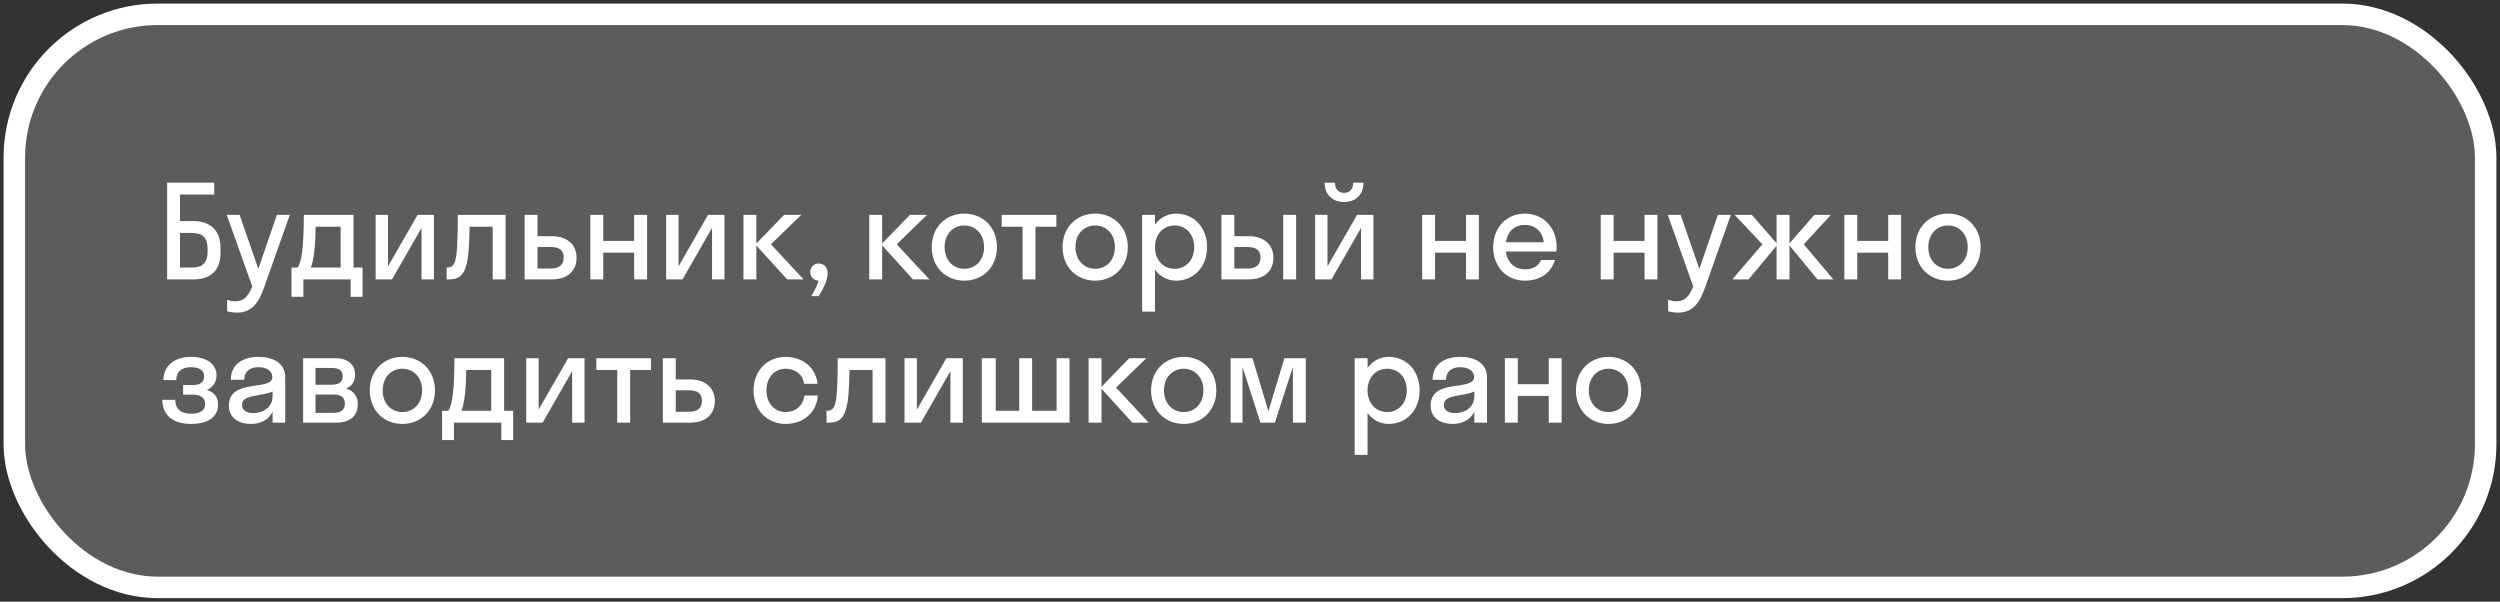
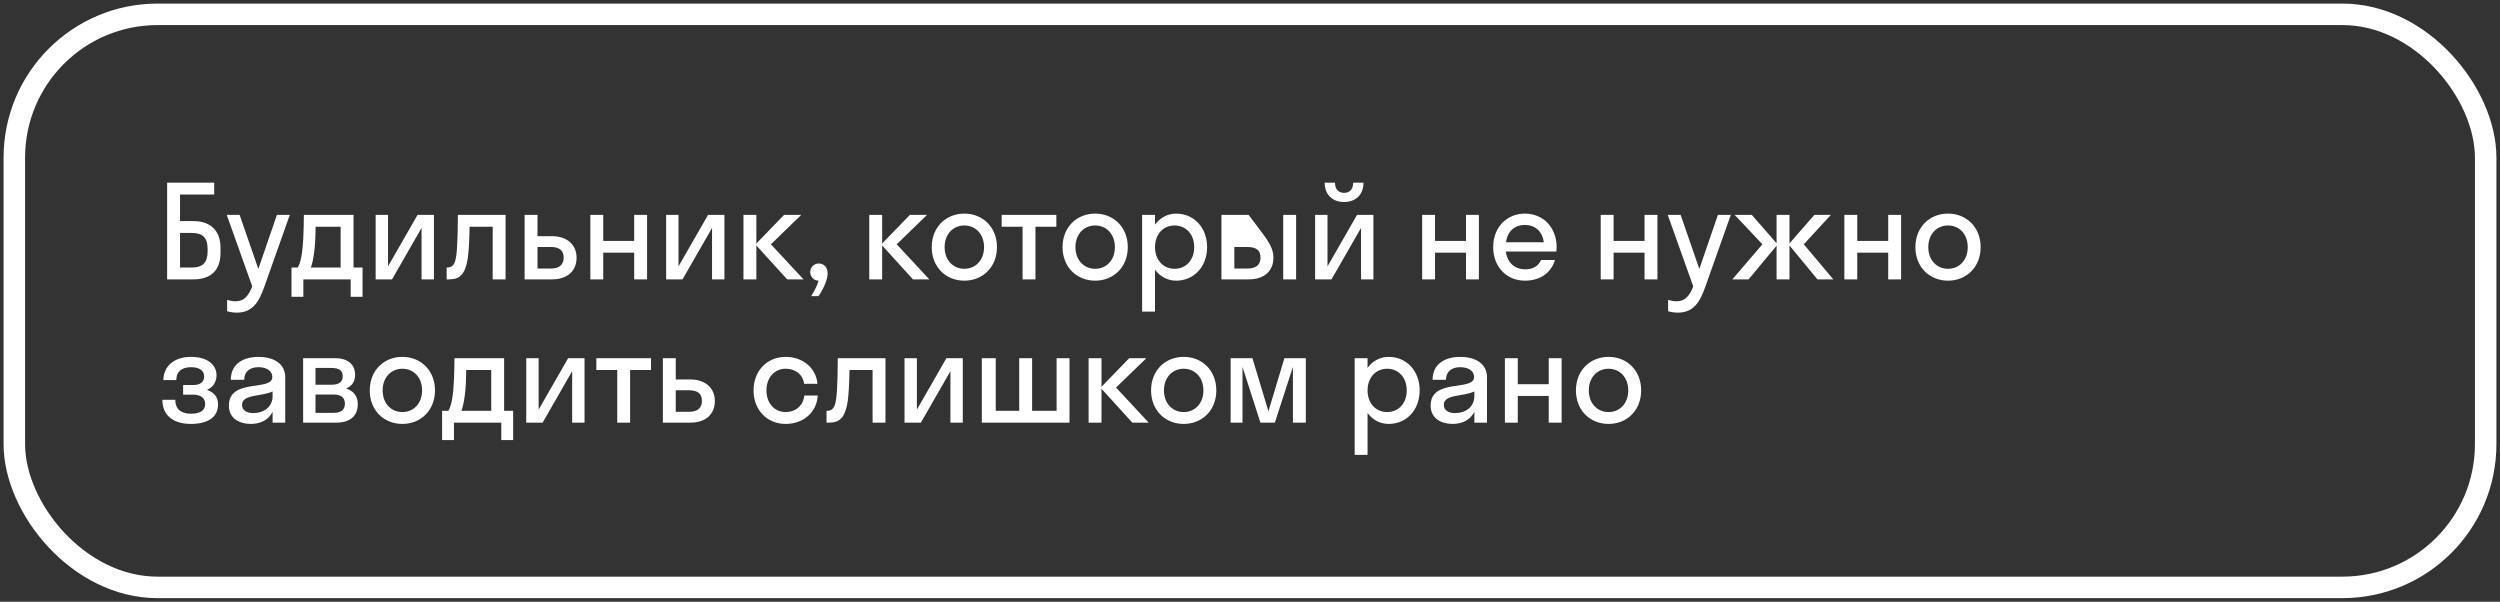
<svg xmlns="http://www.w3.org/2000/svg" width="349" height="84" viewBox="0 0 349 84" fill="none">
  <rect x="0" y="0" width="349" height="84" fill="#333333" stroke="none" />
-   <rect x="2" y="2" width="345" height="80" rx="20" fill="white" fill-opacity="0.2" />
  <rect x="2" y="2" width="345" height="80" rx="20" stroke="white" stroke-width="3" />
-   <path d="M23.332 39V25.5H29.902V27.156H25.132V30.864H27.004C29.218 30.864 30.784 32.034 30.784 34.608V35.292C30.784 37.938 29.218 39 27.004 39H23.332ZM26.77 32.52H25.132V37.344H26.806C28.336 37.344 28.984 36.624 28.984 35.076V34.77C28.984 33.222 28.336 32.52 26.77 32.52ZM36.909 40.008C36.153 42.15 35.271 43.644 33.057 43.644C32.553 43.644 32.049 43.554 31.707 43.446V41.862C32.049 41.97 32.463 42.06 32.895 42.06C34.029 42.06 34.641 41.394 35.217 39.99L31.653 30H33.453L36.063 37.542L38.655 30H40.455L36.909 40.008ZM40.693 37.344H41.575C42.025 36.498 42.385 35.274 42.421 30H49.351V37.344H50.611V41.43H48.955V39H42.349V41.43H40.693V37.344ZM43.861 35.202C43.717 36.246 43.573 36.894 43.393 37.344H47.551V31.656H44.059C44.041 33.276 43.969 34.392 43.861 35.202ZM60.577 39H58.849V31.818L54.727 39H52.441V30H54.169V37.182L58.291 30H60.577V39ZM70.578 39H68.778V31.656H65.556C65.52 33.762 65.43 35.184 65.286 36.156C64.908 38.406 64.116 39 62.676 39H62.352V37.344H62.496C62.982 37.344 63.378 37.056 63.558 36.372C63.774 35.598 63.9 34.05 63.918 30H70.578V39ZM80.49 35.976C80.49 37.758 79.302 39 77.052 39H73.236V30H75.036V32.97H77.034C79.212 32.97 80.49 34.194 80.49 35.976ZM76.89 34.482H75.036V37.488H76.89C78.114 37.488 78.69 36.93 78.69 35.958C78.69 34.968 78.114 34.482 76.89 34.482ZM84.212 39H82.412V30H84.212V33.636H88.532V30H90.332V39H88.532V35.274H84.212V39ZM101.13 39H99.402V31.818L95.28 39H92.994V30H94.722V37.182L98.844 30H101.13V39ZM105.587 30V33.996L109.457 30H111.851L107.621 34.104L112.175 39H109.889L105.587 34.266V39H103.787V30H105.587ZM115.537 38.136C115.537 39.018 115.033 40.188 114.277 41.34H113.251C113.737 40.53 114.097 39.846 114.277 39.18C113.593 39.162 113.107 38.64 113.107 37.992C113.107 37.308 113.611 36.786 114.313 36.786C114.997 36.786 115.537 37.29 115.537 38.136ZM123.148 30V33.996L127.018 30H129.412L125.182 34.104L129.736 39H127.45L123.148 34.266V39H121.348V30H123.148ZM134.622 39.18C132.012 39.18 130.068 37.254 130.068 34.5C130.068 31.746 132.012 29.82 134.622 29.82C137.232 29.82 139.176 31.746 139.176 34.5C139.176 37.254 137.232 39.18 134.622 39.18ZM134.622 37.524C136.188 37.524 137.376 36.318 137.376 34.5C137.376 32.682 136.188 31.476 134.622 31.476C133.056 31.476 131.868 32.682 131.868 34.5C131.868 36.318 133.056 37.524 134.622 37.524ZM144.55 39H142.75V31.656H139.834V30H147.466V31.656H144.55V39ZM152.886 39.18C150.276 39.18 148.332 37.254 148.332 34.5C148.332 31.746 150.276 29.82 152.886 29.82C155.496 29.82 157.44 31.746 157.44 34.5C157.44 37.254 155.496 39.18 152.886 39.18ZM152.886 37.524C154.452 37.524 155.64 36.318 155.64 34.5C155.64 32.682 154.452 31.476 152.886 31.476C151.32 31.476 150.132 32.682 150.132 34.5C150.132 36.318 151.32 37.524 152.886 37.524ZM161.239 43.5H159.439V30H161.239V31.35C161.941 30.396 162.985 29.82 164.191 29.82C166.657 29.82 168.511 31.746 168.511 34.5C168.511 37.254 166.657 39.18 164.191 39.18C162.985 39.18 161.941 38.604 161.239 37.65V43.5ZM163.975 37.524C165.541 37.524 166.711 36.318 166.711 34.5C166.711 32.682 165.541 31.476 163.975 31.476C162.409 31.476 161.239 32.682 161.239 34.5C161.239 36.318 162.409 37.524 163.975 37.524ZM177.768 35.976C177.768 37.758 176.58 39 174.33 39H170.514V30H172.314V32.97H174.312C176.49 32.97 177.768 34.194 177.768 35.976ZM180.936 39H179.136V30H180.936V39ZM174.168 34.482H172.314V37.488H174.168C175.392 37.488 175.968 36.93 175.968 35.958C175.968 34.968 175.392 34.482 174.168 34.482ZM188.902 25.5H190.342C190.342 27.192 189.244 28.2 187.624 28.2C186.022 28.2 184.924 27.192 184.924 25.5H186.364C186.364 26.508 186.958 26.922 187.624 26.922C188.344 26.922 188.902 26.508 188.902 25.5ZM191.728 39H190V31.818L185.878 39H183.592V30H185.32V37.182L189.442 30H191.728V39ZM200.333 39H198.533V30H200.333V33.636H204.653V30H206.453V39H204.653V35.274H200.333V39ZM217.269 35.112H210.213C210.429 36.678 211.437 37.596 212.949 37.596C214.047 37.596 214.767 37.11 215.127 36.3H217.071C216.513 38.154 214.947 39.18 212.877 39.18C210.321 39.18 208.449 37.254 208.449 34.5C208.449 31.746 210.321 29.82 212.877 29.82C215.433 29.82 217.305 31.746 217.305 34.5C217.305 34.716 217.287 34.914 217.269 35.112ZM212.877 31.404C211.419 31.404 210.447 32.304 210.231 33.816H215.523C215.307 32.304 214.317 31.404 212.877 31.404ZM225.259 39H223.459V30H225.259V33.636H229.579V30H231.379V39H229.579V35.274H225.259V39ZM238.073 40.008C237.317 42.15 236.435 43.644 234.221 43.644C233.717 43.644 233.213 43.554 232.871 43.446V41.862C233.213 41.97 233.627 42.06 234.059 42.06C235.193 42.06 235.805 41.394 236.381 39.99L232.817 30H234.617L237.227 37.542L239.819 30H241.619L238.073 40.008ZM249.811 30V33.978L253.285 30H255.589L251.809 34.104L255.931 39H253.717L249.811 34.266V39H248.011V34.302L244.105 39H241.837L246.031 34.104L242.161 30H244.555L248.011 33.96V30H249.811ZM259.273 39H257.473V30H259.273V33.636H263.593V30H265.393V39H263.593V35.274H259.273V39ZM271.943 39.18C269.333 39.18 267.389 37.254 267.389 34.5C267.389 31.746 269.333 29.82 271.943 29.82C274.553 29.82 276.497 31.746 276.497 34.5C276.497 37.254 274.553 39.18 271.943 39.18ZM271.943 37.524C273.509 37.524 274.697 36.318 274.697 34.5C274.697 32.682 273.509 31.476 271.943 31.476C270.377 31.476 269.189 32.682 269.189 34.5C269.189 36.318 270.377 37.524 271.943 37.524ZM25.564 53.744H26.986C27.976 53.744 28.498 53.33 28.498 52.538C28.498 51.782 27.904 51.26 26.662 51.26C25.348 51.26 24.61 51.908 24.61 53.06H22.81C22.81 51.296 24.124 49.82 26.662 49.82C29.056 49.82 30.226 50.99 30.226 52.394C30.226 53.276 29.776 54.05 28.894 54.428C29.902 54.77 30.442 55.454 30.442 56.462C30.442 58.154 29.128 59.18 26.662 59.18C24.142 59.18 22.666 57.956 22.666 55.814H24.466C24.466 57.038 25.204 57.758 26.68 57.758C28.084 57.758 28.642 57.182 28.642 56.408C28.642 55.562 28.012 55.094 26.986 55.094H25.564V53.744ZM35.012 59.18C33.41 59.18 31.952 58.406 31.952 56.624C31.952 52.736 38.018 54.68 38.018 52.628C38.018 51.746 37.172 51.26 36.074 51.26C34.904 51.26 34.094 51.854 34.094 53.024H32.222C32.222 50.702 34.094 49.82 36.074 49.82C38.018 49.82 39.818 50.612 39.818 52.7V59H38.054V57.488C37.46 58.676 36.308 59.18 35.012 59.18ZM33.788 56.516C33.788 57.29 34.454 57.668 35.372 57.668C36.758 57.668 38.054 56.858 38.054 55.292V54.644C36.524 55.382 33.788 55.004 33.788 56.516ZM42.316 59V50H46.78C48.436 50 49.57 50.774 49.57 52.34C49.57 53.294 49.102 53.906 48.328 54.23C49.318 54.554 49.948 55.274 49.948 56.408C49.948 58.136 48.796 59 46.924 59H42.316ZM46.258 51.368H44.044V53.708H46.258C47.374 53.708 47.842 53.294 47.842 52.538C47.842 51.728 47.374 51.368 46.258 51.368ZM46.618 55.076H44.044V57.632H46.618C47.626 57.632 48.148 57.182 48.148 56.354C48.148 55.526 47.626 55.076 46.618 55.076ZM56.171 59.18C53.561 59.18 51.617 57.254 51.617 54.5C51.617 51.746 53.561 49.82 56.171 49.82C58.781 49.82 60.725 51.746 60.725 54.5C60.725 57.254 58.781 59.18 56.171 59.18ZM56.171 57.524C57.737 57.524 58.925 56.318 58.925 54.5C58.925 52.682 57.737 51.476 56.171 51.476C54.605 51.476 53.417 52.682 53.417 54.5C53.417 56.318 54.605 57.524 56.171 57.524ZM61.717 57.344H62.599C63.049 56.498 63.409 55.274 63.445 50H70.375V57.344H71.635V61.43H69.979V59H63.373V61.43H61.717V57.344ZM64.885 55.202C64.741 56.246 64.597 56.894 64.417 57.344H68.575V51.656H65.083C65.065 53.276 64.993 54.392 64.885 55.202ZM81.601 59H79.873V51.818L75.751 59H73.465V50H75.193V57.182L79.315 50H81.601V59ZM87.966 59H86.166V51.656H83.25V50H90.882V51.656H87.966V59ZM99.791 55.976C99.791 57.758 98.603 59 96.353 59H92.537V50H94.337V52.97H96.335C98.513 52.97 99.791 54.194 99.791 55.976ZM96.191 54.482H94.337V57.488H96.191C97.415 57.488 97.991 56.93 97.991 55.958C97.991 54.968 97.415 54.482 96.191 54.482ZM112.251 53.582C112.071 52.214 110.973 51.476 109.677 51.476C108.147 51.476 106.995 52.682 106.995 54.5C106.995 56.318 108.147 57.524 109.677 57.524C110.991 57.524 112.107 56.714 112.287 55.22H114.159C114.015 57.596 112.125 59.18 109.677 59.18C107.103 59.18 105.195 57.254 105.195 54.5C105.195 51.746 107.103 49.82 109.677 49.82C112.053 49.82 113.907 51.332 114.123 53.582H112.251ZM123.612 59H121.812V51.656H118.59C118.554 53.762 118.464 55.184 118.32 56.156C117.942 58.406 117.15 59 115.71 59H115.386V57.344H115.53C116.016 57.344 116.412 57.056 116.592 56.372C116.808 55.598 116.934 54.05 116.952 50H123.612V59ZM134.406 59H132.678V51.818L128.556 59H126.27V50H127.998V57.182L132.12 50H134.406V59ZM139.006 50V57.344H142.282V50H144.082V57.344H147.502V50H149.302V59H137.062V50H139.006ZM153.769 50V53.996L157.639 50H160.033L155.803 54.104L160.357 59H158.071L153.769 54.266V59H151.969V50H153.769ZM165.243 59.18C162.633 59.18 160.689 57.254 160.689 54.5C160.689 51.746 162.633 49.82 165.243 49.82C167.853 49.82 169.797 51.746 169.797 54.5C169.797 57.254 167.853 59.18 165.243 59.18ZM165.243 57.524C166.809 57.524 167.997 56.318 167.997 54.5C167.997 52.682 166.809 51.476 165.243 51.476C163.677 51.476 162.489 52.682 162.489 54.5C162.489 56.318 163.677 57.524 165.243 57.524ZM177.971 59H175.955L173.453 51.224V59H171.797V50H174.839L177.071 57.416L179.303 50H182.291V59H180.491V51.224L177.971 59ZM190.911 63.5H189.111V50H190.911V51.35C191.613 50.396 192.657 49.82 193.863 49.82C196.329 49.82 198.183 51.746 198.183 54.5C198.183 57.254 196.329 59.18 193.863 59.18C192.657 59.18 191.613 58.604 190.911 57.65V63.5ZM193.647 57.524C195.213 57.524 196.383 56.318 196.383 54.5C196.383 52.682 195.213 51.476 193.647 51.476C192.081 51.476 190.911 52.682 190.911 54.5C190.911 56.318 192.081 57.524 193.647 57.524ZM202.778 59.18C201.176 59.18 199.718 58.406 199.718 56.624C199.718 52.736 205.784 54.68 205.784 52.628C205.784 51.746 204.938 51.26 203.84 51.26C202.67 51.26 201.86 51.854 201.86 53.024H199.988C199.988 50.702 201.86 49.82 203.84 49.82C205.784 49.82 207.584 50.612 207.584 52.7V59H205.82V57.488C205.226 58.676 204.074 59.18 202.778 59.18ZM201.554 56.516C201.554 57.29 202.22 57.668 203.138 57.668C204.524 57.668 205.82 56.858 205.82 55.292V54.644C204.29 55.382 201.554 55.004 201.554 56.516ZM211.882 59H210.082V50H211.882V53.636H216.202V50H218.002V59H216.202V55.274H211.882V59ZM224.552 59.18C221.942 59.18 219.998 57.254 219.998 54.5C219.998 51.746 221.942 49.82 224.552 49.82C227.162 49.82 229.106 51.746 229.106 54.5C229.106 57.254 227.162 59.18 224.552 59.18ZM224.552 57.524C226.118 57.524 227.306 56.318 227.306 54.5C227.306 52.682 226.118 51.476 224.552 51.476C222.986 51.476 221.798 52.682 221.798 54.5C221.798 56.318 222.986 57.524 224.552 57.524Z" fill="white" />
+   <path d="M23.332 39V25.5H29.902V27.156H25.132V30.864H27.004C29.218 30.864 30.784 32.034 30.784 34.608V35.292C30.784 37.938 29.218 39 27.004 39H23.332ZM26.77 32.52H25.132V37.344H26.806C28.336 37.344 28.984 36.624 28.984 35.076V34.77C28.984 33.222 28.336 32.52 26.77 32.52ZM36.909 40.008C36.153 42.15 35.271 43.644 33.057 43.644C32.553 43.644 32.049 43.554 31.707 43.446V41.862C32.049 41.97 32.463 42.06 32.895 42.06C34.029 42.06 34.641 41.394 35.217 39.99L31.653 30H33.453L36.063 37.542L38.655 30H40.455L36.909 40.008ZM40.693 37.344H41.575C42.025 36.498 42.385 35.274 42.421 30H49.351V37.344H50.611V41.43H48.955V39H42.349V41.43H40.693V37.344ZM43.861 35.202C43.717 36.246 43.573 36.894 43.393 37.344H47.551V31.656H44.059C44.041 33.276 43.969 34.392 43.861 35.202ZM60.577 39H58.849V31.818L54.727 39H52.441V30H54.169V37.182L58.291 30H60.577V39ZM70.578 39H68.778V31.656H65.556C65.52 33.762 65.43 35.184 65.286 36.156C64.908 38.406 64.116 39 62.676 39H62.352V37.344H62.496C62.982 37.344 63.378 37.056 63.558 36.372C63.774 35.598 63.9 34.05 63.918 30H70.578V39ZM80.49 35.976C80.49 37.758 79.302 39 77.052 39H73.236V30H75.036V32.97H77.034C79.212 32.97 80.49 34.194 80.49 35.976ZM76.89 34.482H75.036V37.488H76.89C78.114 37.488 78.69 36.93 78.69 35.958C78.69 34.968 78.114 34.482 76.89 34.482ZM84.212 39H82.412V30H84.212V33.636H88.532V30H90.332V39H88.532V35.274H84.212V39ZM101.13 39H99.402V31.818L95.28 39H92.994V30H94.722V37.182L98.844 30H101.13V39ZM105.587 30V33.996L109.457 30H111.851L107.621 34.104L112.175 39H109.889L105.587 34.266V39H103.787V30H105.587ZM115.537 38.136C115.537 39.018 115.033 40.188 114.277 41.34H113.251C113.737 40.53 114.097 39.846 114.277 39.18C113.593 39.162 113.107 38.64 113.107 37.992C113.107 37.308 113.611 36.786 114.313 36.786C114.997 36.786 115.537 37.29 115.537 38.136ZM123.148 30V33.996L127.018 30H129.412L125.182 34.104L129.736 39H127.45L123.148 34.266V39H121.348V30H123.148ZM134.622 39.18C132.012 39.18 130.068 37.254 130.068 34.5C130.068 31.746 132.012 29.82 134.622 29.82C137.232 29.82 139.176 31.746 139.176 34.5C139.176 37.254 137.232 39.18 134.622 39.18ZM134.622 37.524C136.188 37.524 137.376 36.318 137.376 34.5C137.376 32.682 136.188 31.476 134.622 31.476C133.056 31.476 131.868 32.682 131.868 34.5C131.868 36.318 133.056 37.524 134.622 37.524ZM144.55 39H142.75V31.656H139.834V30H147.466V31.656H144.55V39ZM152.886 39.18C150.276 39.18 148.332 37.254 148.332 34.5C148.332 31.746 150.276 29.82 152.886 29.82C155.496 29.82 157.44 31.746 157.44 34.5C157.44 37.254 155.496 39.18 152.886 39.18ZM152.886 37.524C154.452 37.524 155.64 36.318 155.64 34.5C155.64 32.682 154.452 31.476 152.886 31.476C151.32 31.476 150.132 32.682 150.132 34.5C150.132 36.318 151.32 37.524 152.886 37.524ZM161.239 43.5H159.439V30H161.239V31.35C161.941 30.396 162.985 29.82 164.191 29.82C166.657 29.82 168.511 31.746 168.511 34.5C168.511 37.254 166.657 39.18 164.191 39.18C162.985 39.18 161.941 38.604 161.239 37.65V43.5ZM163.975 37.524C165.541 37.524 166.711 36.318 166.711 34.5C166.711 32.682 165.541 31.476 163.975 31.476C162.409 31.476 161.239 32.682 161.239 34.5C161.239 36.318 162.409 37.524 163.975 37.524ZM177.768 35.976C177.768 37.758 176.58 39 174.33 39H170.514V30H172.314H174.312C176.49 32.97 177.768 34.194 177.768 35.976ZM180.936 39H179.136V30H180.936V39ZM174.168 34.482H172.314V37.488H174.168C175.392 37.488 175.968 36.93 175.968 35.958C175.968 34.968 175.392 34.482 174.168 34.482ZM188.902 25.5H190.342C190.342 27.192 189.244 28.2 187.624 28.2C186.022 28.2 184.924 27.192 184.924 25.5H186.364C186.364 26.508 186.958 26.922 187.624 26.922C188.344 26.922 188.902 26.508 188.902 25.5ZM191.728 39H190V31.818L185.878 39H183.592V30H185.32V37.182L189.442 30H191.728V39ZM200.333 39H198.533V30H200.333V33.636H204.653V30H206.453V39H204.653V35.274H200.333V39ZM217.269 35.112H210.213C210.429 36.678 211.437 37.596 212.949 37.596C214.047 37.596 214.767 37.11 215.127 36.3H217.071C216.513 38.154 214.947 39.18 212.877 39.18C210.321 39.18 208.449 37.254 208.449 34.5C208.449 31.746 210.321 29.82 212.877 29.82C215.433 29.82 217.305 31.746 217.305 34.5C217.305 34.716 217.287 34.914 217.269 35.112ZM212.877 31.404C211.419 31.404 210.447 32.304 210.231 33.816H215.523C215.307 32.304 214.317 31.404 212.877 31.404ZM225.259 39H223.459V30H225.259V33.636H229.579V30H231.379V39H229.579V35.274H225.259V39ZM238.073 40.008C237.317 42.15 236.435 43.644 234.221 43.644C233.717 43.644 233.213 43.554 232.871 43.446V41.862C233.213 41.97 233.627 42.06 234.059 42.06C235.193 42.06 235.805 41.394 236.381 39.99L232.817 30H234.617L237.227 37.542L239.819 30H241.619L238.073 40.008ZM249.811 30V33.978L253.285 30H255.589L251.809 34.104L255.931 39H253.717L249.811 34.266V39H248.011V34.302L244.105 39H241.837L246.031 34.104L242.161 30H244.555L248.011 33.96V30H249.811ZM259.273 39H257.473V30H259.273V33.636H263.593V30H265.393V39H263.593V35.274H259.273V39ZM271.943 39.18C269.333 39.18 267.389 37.254 267.389 34.5C267.389 31.746 269.333 29.82 271.943 29.82C274.553 29.82 276.497 31.746 276.497 34.5C276.497 37.254 274.553 39.18 271.943 39.18ZM271.943 37.524C273.509 37.524 274.697 36.318 274.697 34.5C274.697 32.682 273.509 31.476 271.943 31.476C270.377 31.476 269.189 32.682 269.189 34.5C269.189 36.318 270.377 37.524 271.943 37.524ZM25.564 53.744H26.986C27.976 53.744 28.498 53.33 28.498 52.538C28.498 51.782 27.904 51.26 26.662 51.26C25.348 51.26 24.61 51.908 24.61 53.06H22.81C22.81 51.296 24.124 49.82 26.662 49.82C29.056 49.82 30.226 50.99 30.226 52.394C30.226 53.276 29.776 54.05 28.894 54.428C29.902 54.77 30.442 55.454 30.442 56.462C30.442 58.154 29.128 59.18 26.662 59.18C24.142 59.18 22.666 57.956 22.666 55.814H24.466C24.466 57.038 25.204 57.758 26.68 57.758C28.084 57.758 28.642 57.182 28.642 56.408C28.642 55.562 28.012 55.094 26.986 55.094H25.564V53.744ZM35.012 59.18C33.41 59.18 31.952 58.406 31.952 56.624C31.952 52.736 38.018 54.68 38.018 52.628C38.018 51.746 37.172 51.26 36.074 51.26C34.904 51.26 34.094 51.854 34.094 53.024H32.222C32.222 50.702 34.094 49.82 36.074 49.82C38.018 49.82 39.818 50.612 39.818 52.7V59H38.054V57.488C37.46 58.676 36.308 59.18 35.012 59.18ZM33.788 56.516C33.788 57.29 34.454 57.668 35.372 57.668C36.758 57.668 38.054 56.858 38.054 55.292V54.644C36.524 55.382 33.788 55.004 33.788 56.516ZM42.316 59V50H46.78C48.436 50 49.57 50.774 49.57 52.34C49.57 53.294 49.102 53.906 48.328 54.23C49.318 54.554 49.948 55.274 49.948 56.408C49.948 58.136 48.796 59 46.924 59H42.316ZM46.258 51.368H44.044V53.708H46.258C47.374 53.708 47.842 53.294 47.842 52.538C47.842 51.728 47.374 51.368 46.258 51.368ZM46.618 55.076H44.044V57.632H46.618C47.626 57.632 48.148 57.182 48.148 56.354C48.148 55.526 47.626 55.076 46.618 55.076ZM56.171 59.18C53.561 59.18 51.617 57.254 51.617 54.5C51.617 51.746 53.561 49.82 56.171 49.82C58.781 49.82 60.725 51.746 60.725 54.5C60.725 57.254 58.781 59.18 56.171 59.18ZM56.171 57.524C57.737 57.524 58.925 56.318 58.925 54.5C58.925 52.682 57.737 51.476 56.171 51.476C54.605 51.476 53.417 52.682 53.417 54.5C53.417 56.318 54.605 57.524 56.171 57.524ZM61.717 57.344H62.599C63.049 56.498 63.409 55.274 63.445 50H70.375V57.344H71.635V61.43H69.979V59H63.373V61.43H61.717V57.344ZM64.885 55.202C64.741 56.246 64.597 56.894 64.417 57.344H68.575V51.656H65.083C65.065 53.276 64.993 54.392 64.885 55.202ZM81.601 59H79.873V51.818L75.751 59H73.465V50H75.193V57.182L79.315 50H81.601V59ZM87.966 59H86.166V51.656H83.25V50H90.882V51.656H87.966V59ZM99.791 55.976C99.791 57.758 98.603 59 96.353 59H92.537V50H94.337V52.97H96.335C98.513 52.97 99.791 54.194 99.791 55.976ZM96.191 54.482H94.337V57.488H96.191C97.415 57.488 97.991 56.93 97.991 55.958C97.991 54.968 97.415 54.482 96.191 54.482ZM112.251 53.582C112.071 52.214 110.973 51.476 109.677 51.476C108.147 51.476 106.995 52.682 106.995 54.5C106.995 56.318 108.147 57.524 109.677 57.524C110.991 57.524 112.107 56.714 112.287 55.22H114.159C114.015 57.596 112.125 59.18 109.677 59.18C107.103 59.18 105.195 57.254 105.195 54.5C105.195 51.746 107.103 49.82 109.677 49.82C112.053 49.82 113.907 51.332 114.123 53.582H112.251ZM123.612 59H121.812V51.656H118.59C118.554 53.762 118.464 55.184 118.32 56.156C117.942 58.406 117.15 59 115.71 59H115.386V57.344H115.53C116.016 57.344 116.412 57.056 116.592 56.372C116.808 55.598 116.934 54.05 116.952 50H123.612V59ZM134.406 59H132.678V51.818L128.556 59H126.27V50H127.998V57.182L132.12 50H134.406V59ZM139.006 50V57.344H142.282V50H144.082V57.344H147.502V50H149.302V59H137.062V50H139.006ZM153.769 50V53.996L157.639 50H160.033L155.803 54.104L160.357 59H158.071L153.769 54.266V59H151.969V50H153.769ZM165.243 59.18C162.633 59.18 160.689 57.254 160.689 54.5C160.689 51.746 162.633 49.82 165.243 49.82C167.853 49.82 169.797 51.746 169.797 54.5C169.797 57.254 167.853 59.18 165.243 59.18ZM165.243 57.524C166.809 57.524 167.997 56.318 167.997 54.5C167.997 52.682 166.809 51.476 165.243 51.476C163.677 51.476 162.489 52.682 162.489 54.5C162.489 56.318 163.677 57.524 165.243 57.524ZM177.971 59H175.955L173.453 51.224V59H171.797V50H174.839L177.071 57.416L179.303 50H182.291V59H180.491V51.224L177.971 59ZM190.911 63.5H189.111V50H190.911V51.35C191.613 50.396 192.657 49.82 193.863 49.82C196.329 49.82 198.183 51.746 198.183 54.5C198.183 57.254 196.329 59.18 193.863 59.18C192.657 59.18 191.613 58.604 190.911 57.65V63.5ZM193.647 57.524C195.213 57.524 196.383 56.318 196.383 54.5C196.383 52.682 195.213 51.476 193.647 51.476C192.081 51.476 190.911 52.682 190.911 54.5C190.911 56.318 192.081 57.524 193.647 57.524ZM202.778 59.18C201.176 59.18 199.718 58.406 199.718 56.624C199.718 52.736 205.784 54.68 205.784 52.628C205.784 51.746 204.938 51.26 203.84 51.26C202.67 51.26 201.86 51.854 201.86 53.024H199.988C199.988 50.702 201.86 49.82 203.84 49.82C205.784 49.82 207.584 50.612 207.584 52.7V59H205.82V57.488C205.226 58.676 204.074 59.18 202.778 59.18ZM201.554 56.516C201.554 57.29 202.22 57.668 203.138 57.668C204.524 57.668 205.82 56.858 205.82 55.292V54.644C204.29 55.382 201.554 55.004 201.554 56.516ZM211.882 59H210.082V50H211.882V53.636H216.202V50H218.002V59H216.202V55.274H211.882V59ZM224.552 59.18C221.942 59.18 219.998 57.254 219.998 54.5C219.998 51.746 221.942 49.82 224.552 49.82C227.162 49.82 229.106 51.746 229.106 54.5C229.106 57.254 227.162 59.18 224.552 59.18ZM224.552 57.524C226.118 57.524 227.306 56.318 227.306 54.5C227.306 52.682 226.118 51.476 224.552 51.476C222.986 51.476 221.798 52.682 221.798 54.5C221.798 56.318 222.986 57.524 224.552 57.524Z" fill="white" />
</svg>